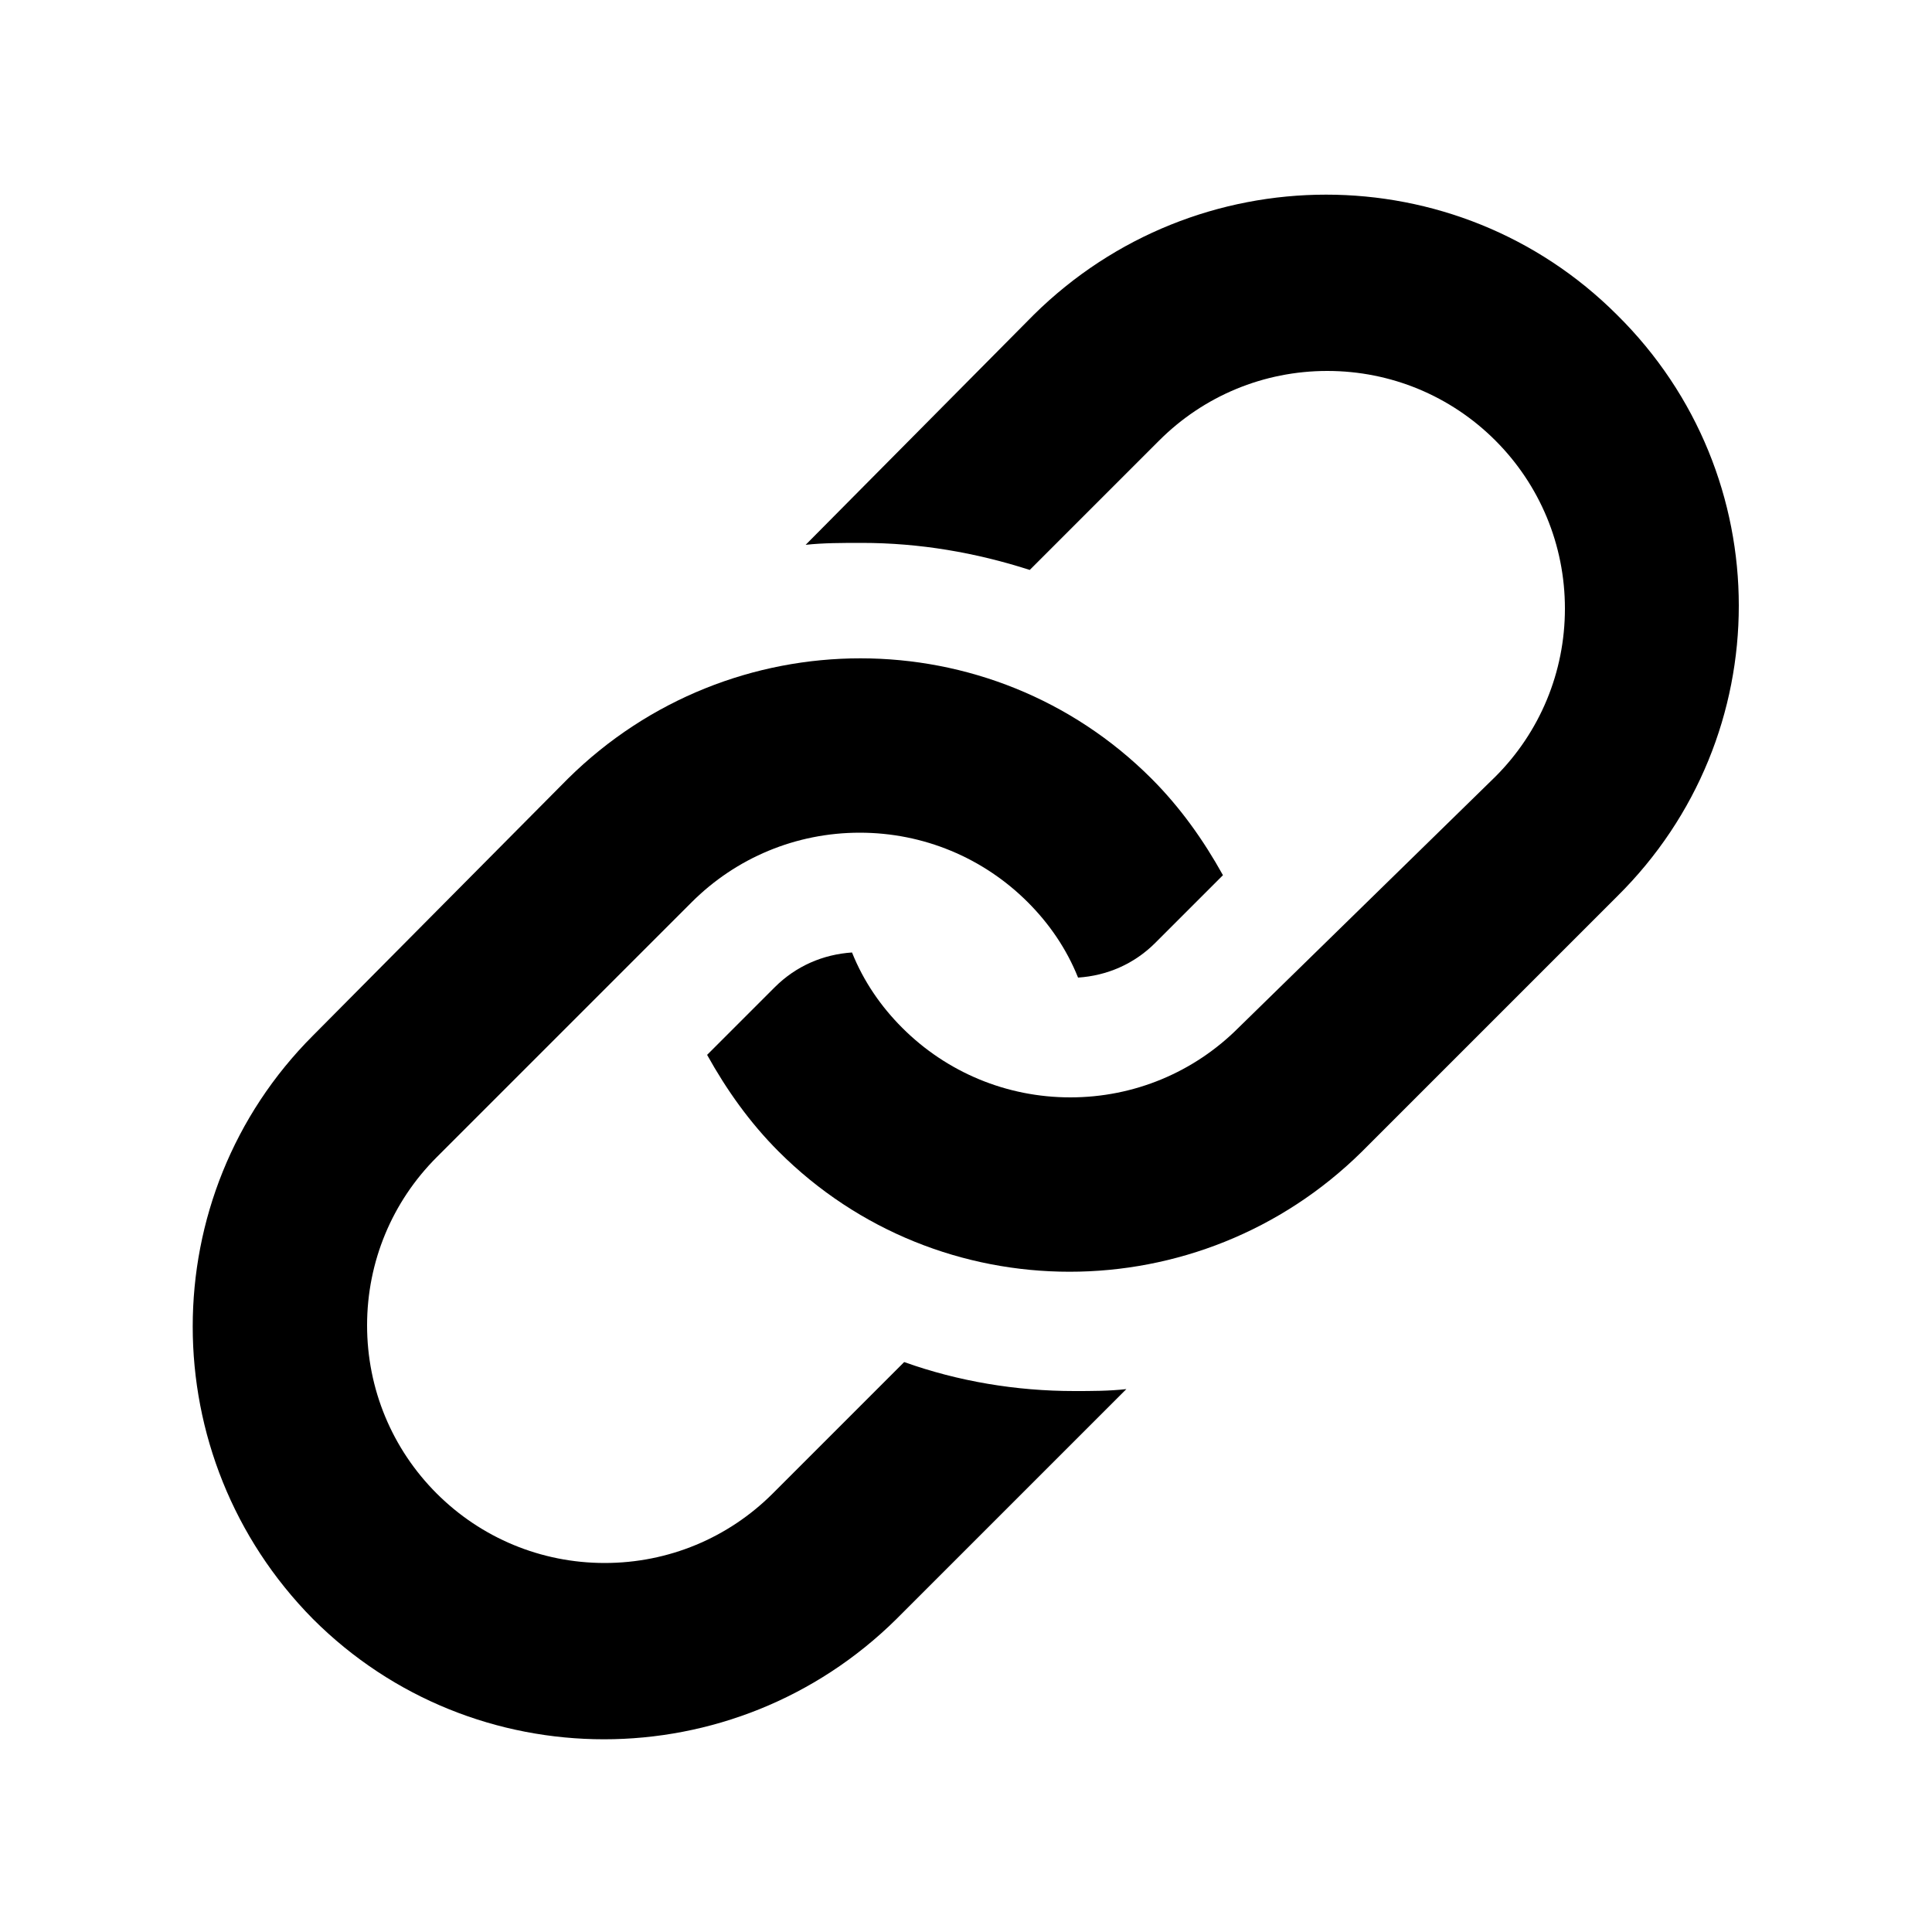
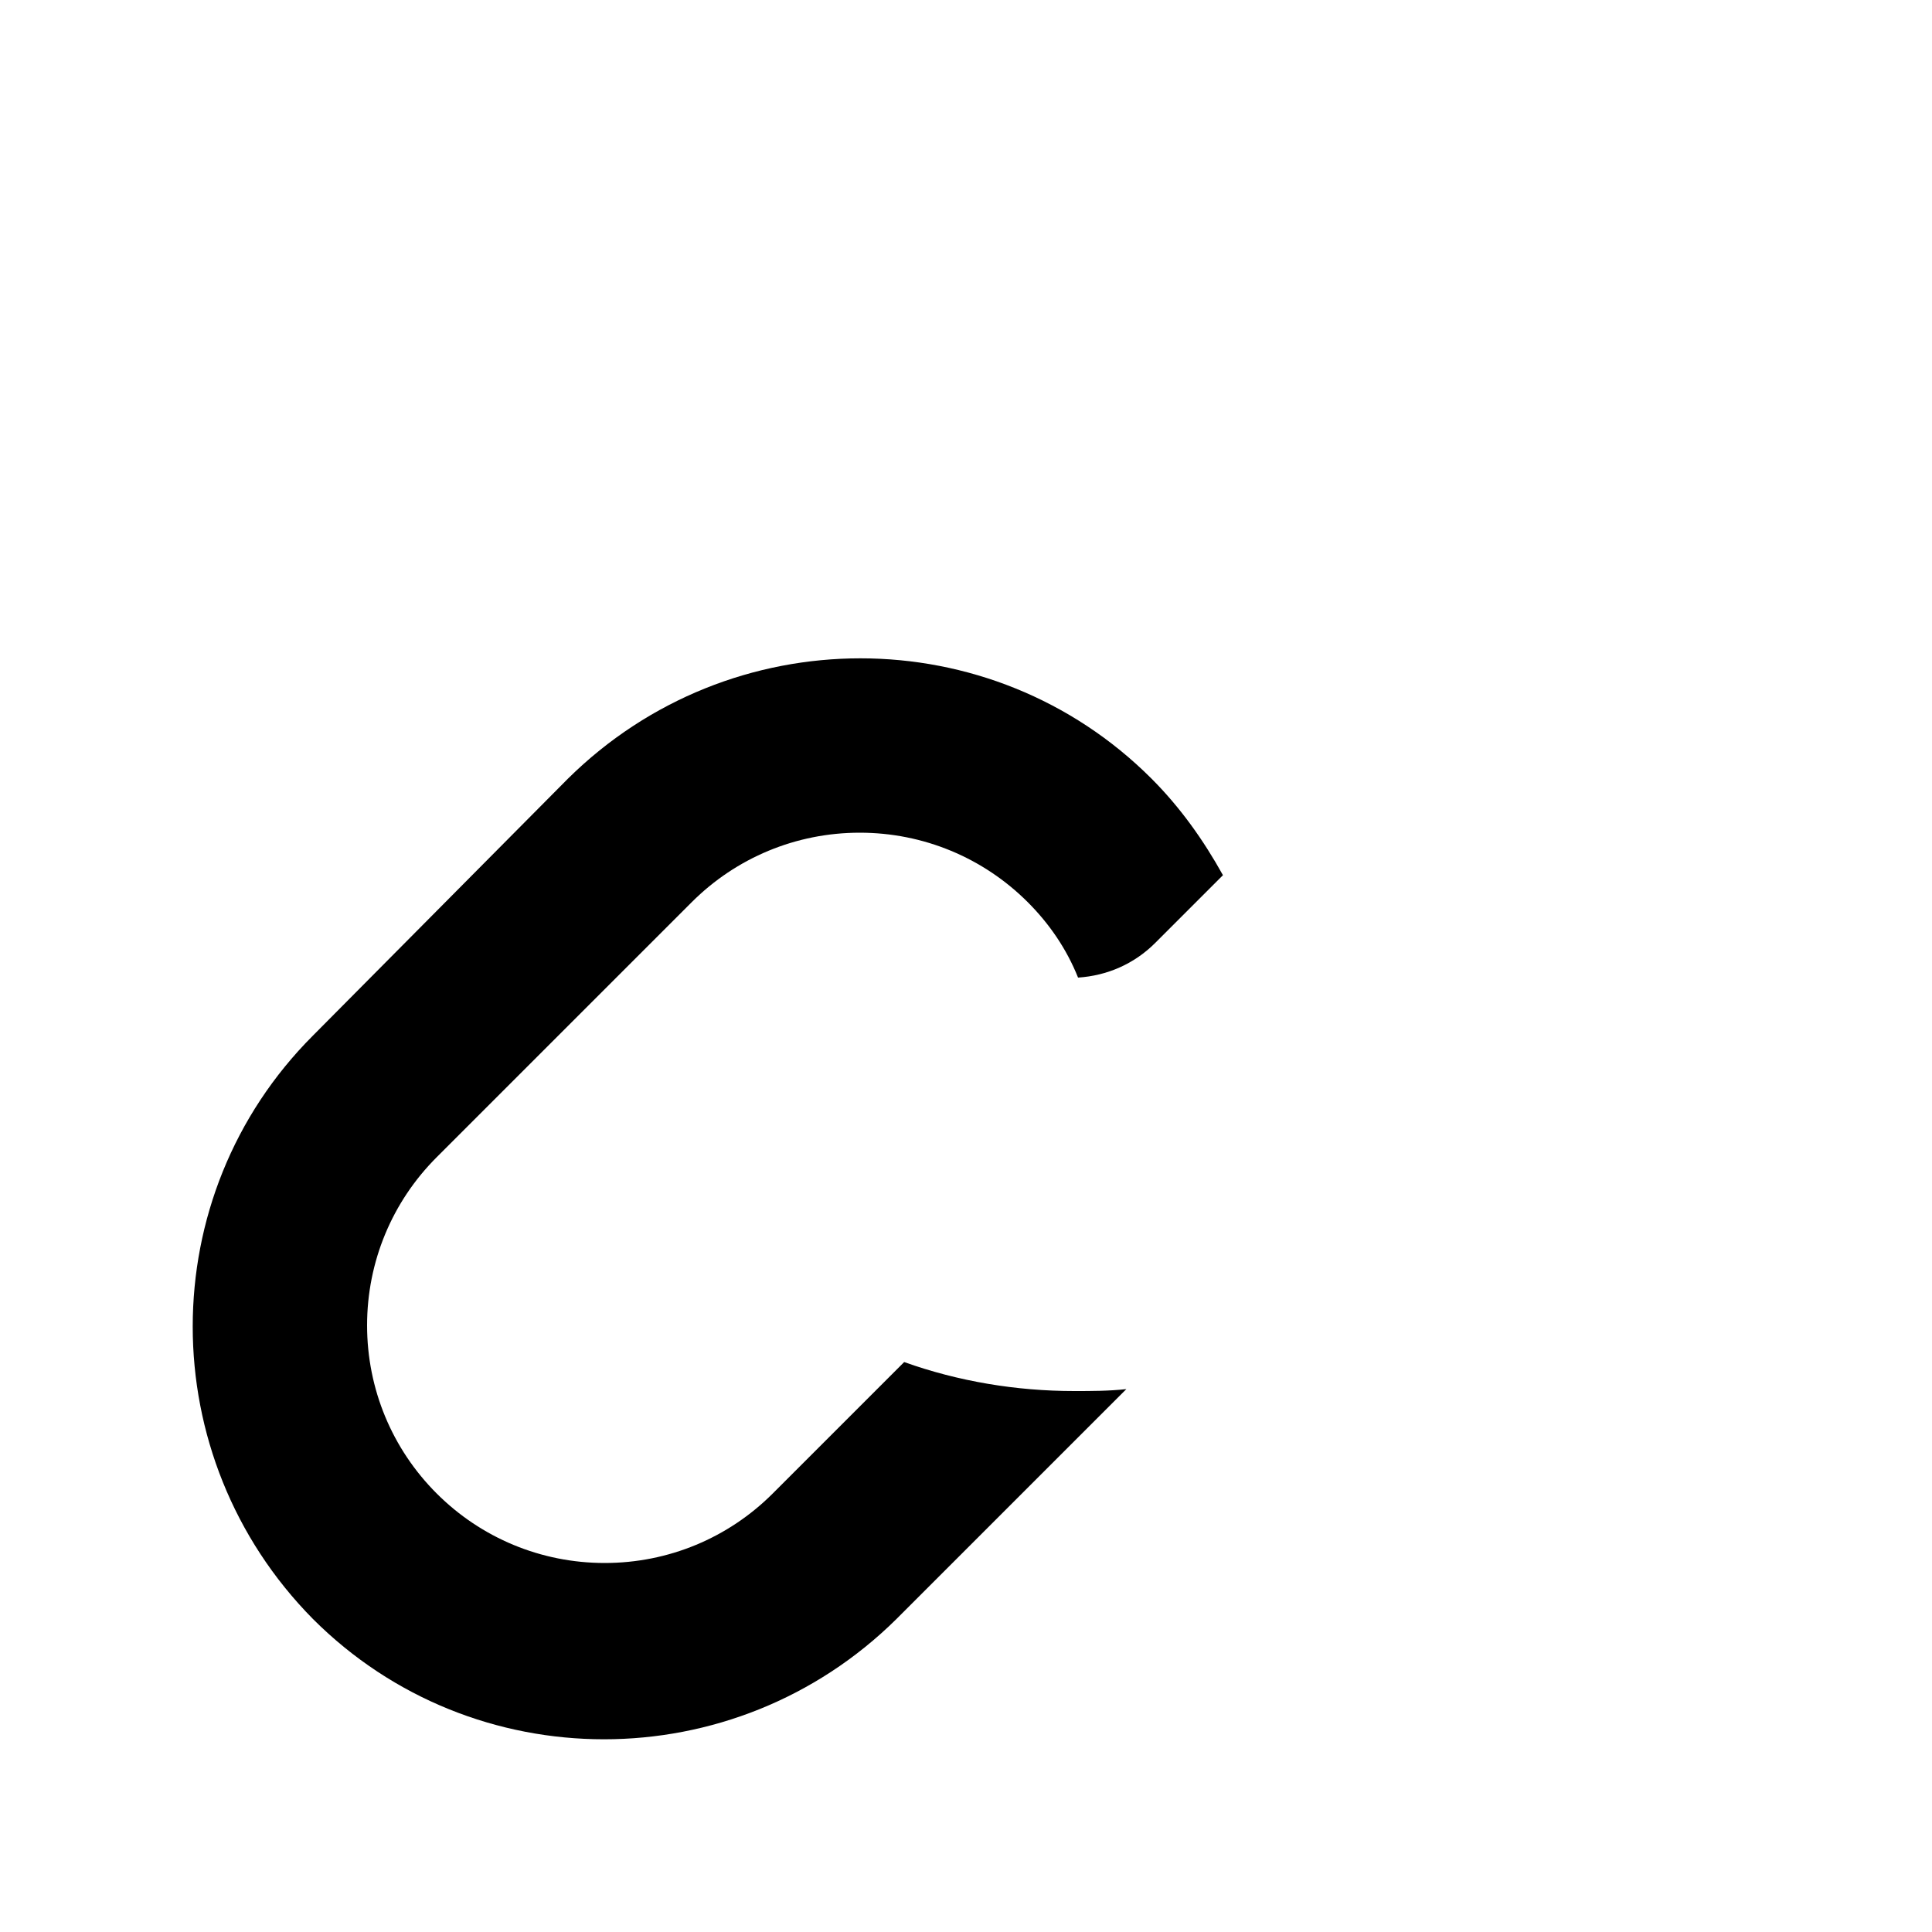
<svg xmlns="http://www.w3.org/2000/svg" version="1.1" id="Layer_1" x="0px" y="0px" viewBox="0 0 100 100" style="enable-background:new 0 0 100 100;" xml:space="preserve">
-   <path d="M83.7,16.3c-8.3-8.3-21.8-8.3-30.2,0L41.7,28.2c0.9-0.1,1.9-0.1,2.9-0.1c3,0,5.9,0.5,8.7,1.4l6.7-6.7  c2.3-2.3,5.4-3.6,8.7-3.6c3.3,0,6.4,1.3,8.7,3.6c2.3,2.3,3.6,5.4,3.6,8.7c0,3.3-1.3,6.4-3.6,8.7L64.1,53.2c-2.3,2.3-5.4,3.6-8.7,3.6  c-3.3,0-6.4-1.3-8.7-3.6c-1.1-1.1-2-2.4-2.6-3.9c-1.5,0.1-2.9,0.7-4,1.8l-3.5,3.5c1,1.8,2.2,3.5,3.7,5c8.3,8.3,21.8,8.3,30.2,0  l13.2-13.2C92.1,38.1,92.1,24.6,83.7,16.3L83.7,16.3z" />
  <path d="M55.6,72c-3,0-6-0.5-8.8-1.5L40,77.3c-2.3,2.3-5.4,3.6-8.7,3.6c-3.3,0-6.4-1.3-8.7-3.6c-2.3-2.3-3.6-5.4-3.6-8.7  c0-3.3,1.3-6.4,3.6-8.7l13.2-13.2c2.3-2.3,5.4-3.6,8.7-3.6c3.3,0,6.4,1.3,8.7,3.6c1.1,1.1,2,2.4,2.6,3.9c1.5-0.1,2.9-0.7,4-1.8  l3.5-3.5c-1-1.8-2.2-3.5-3.7-5c-8.3-8.3-21.8-8.3-30.2,0L16.2,53.6c-8.3,8.3-8.3,21.8,0,30.2c8.3,8.3,21.8,8.3,30.2,0l11.9-11.9  C57.4,72,56.5,72,55.6,72L55.6,72z" />
</svg>